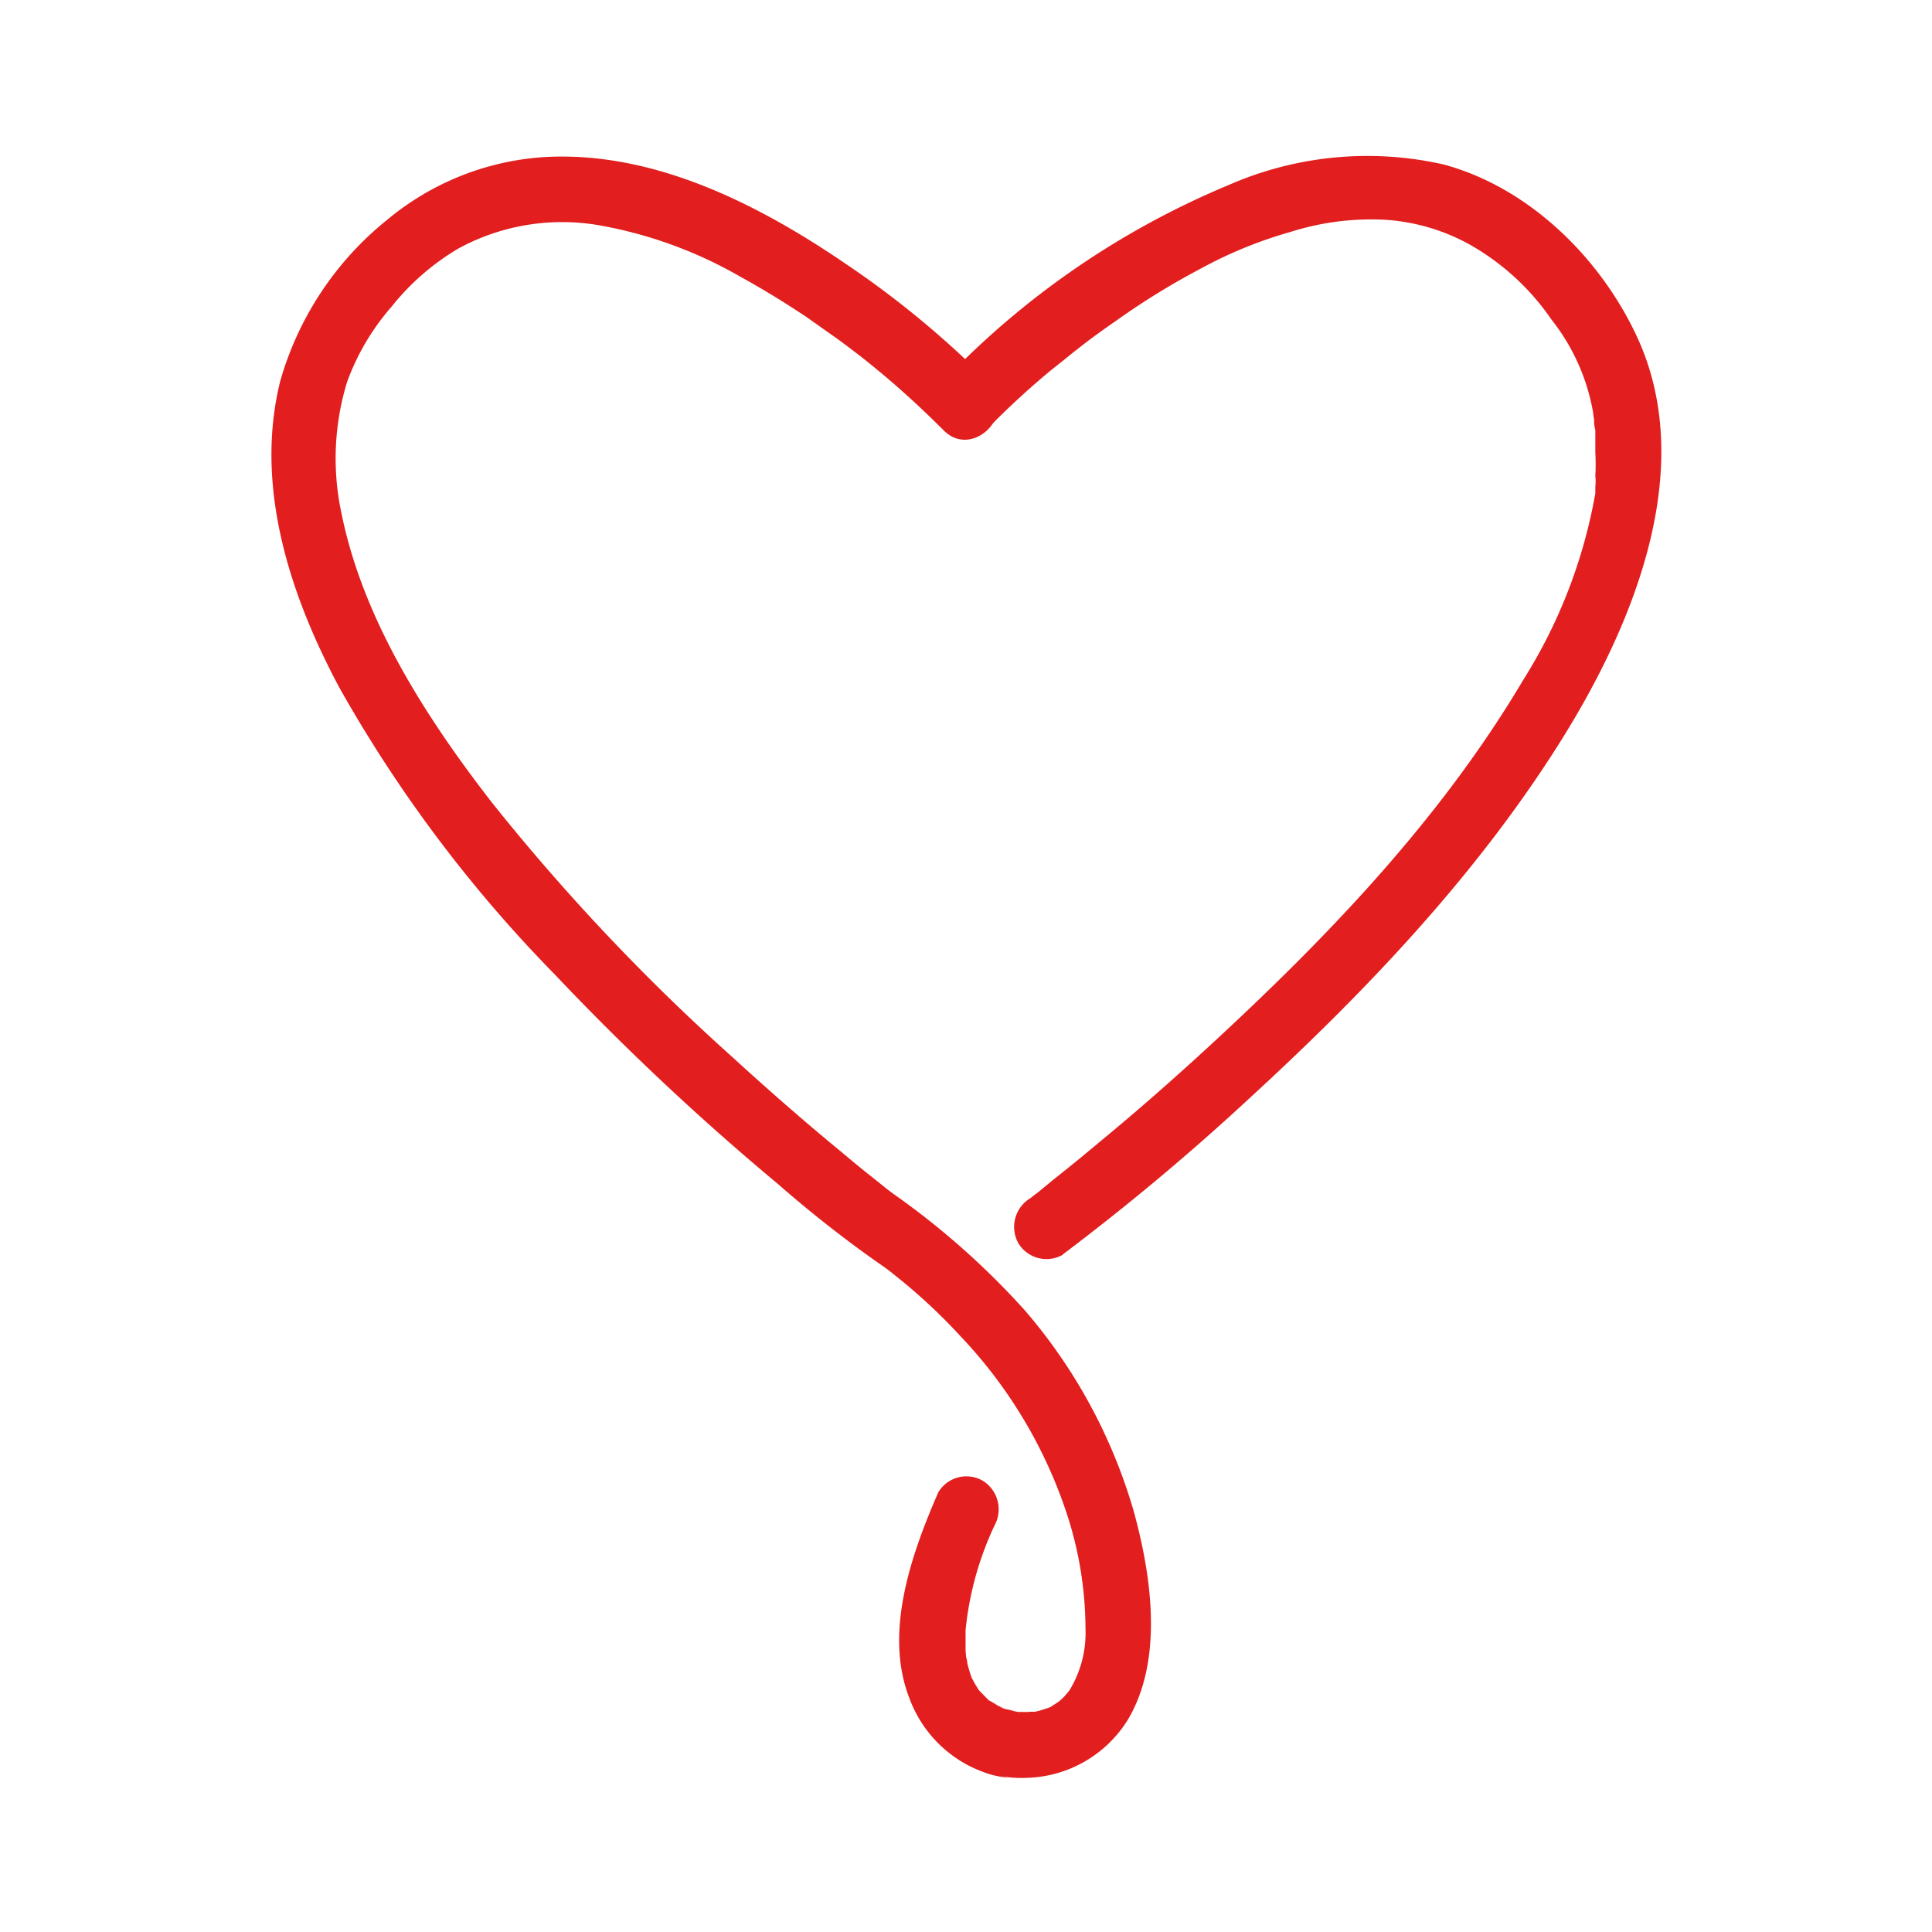
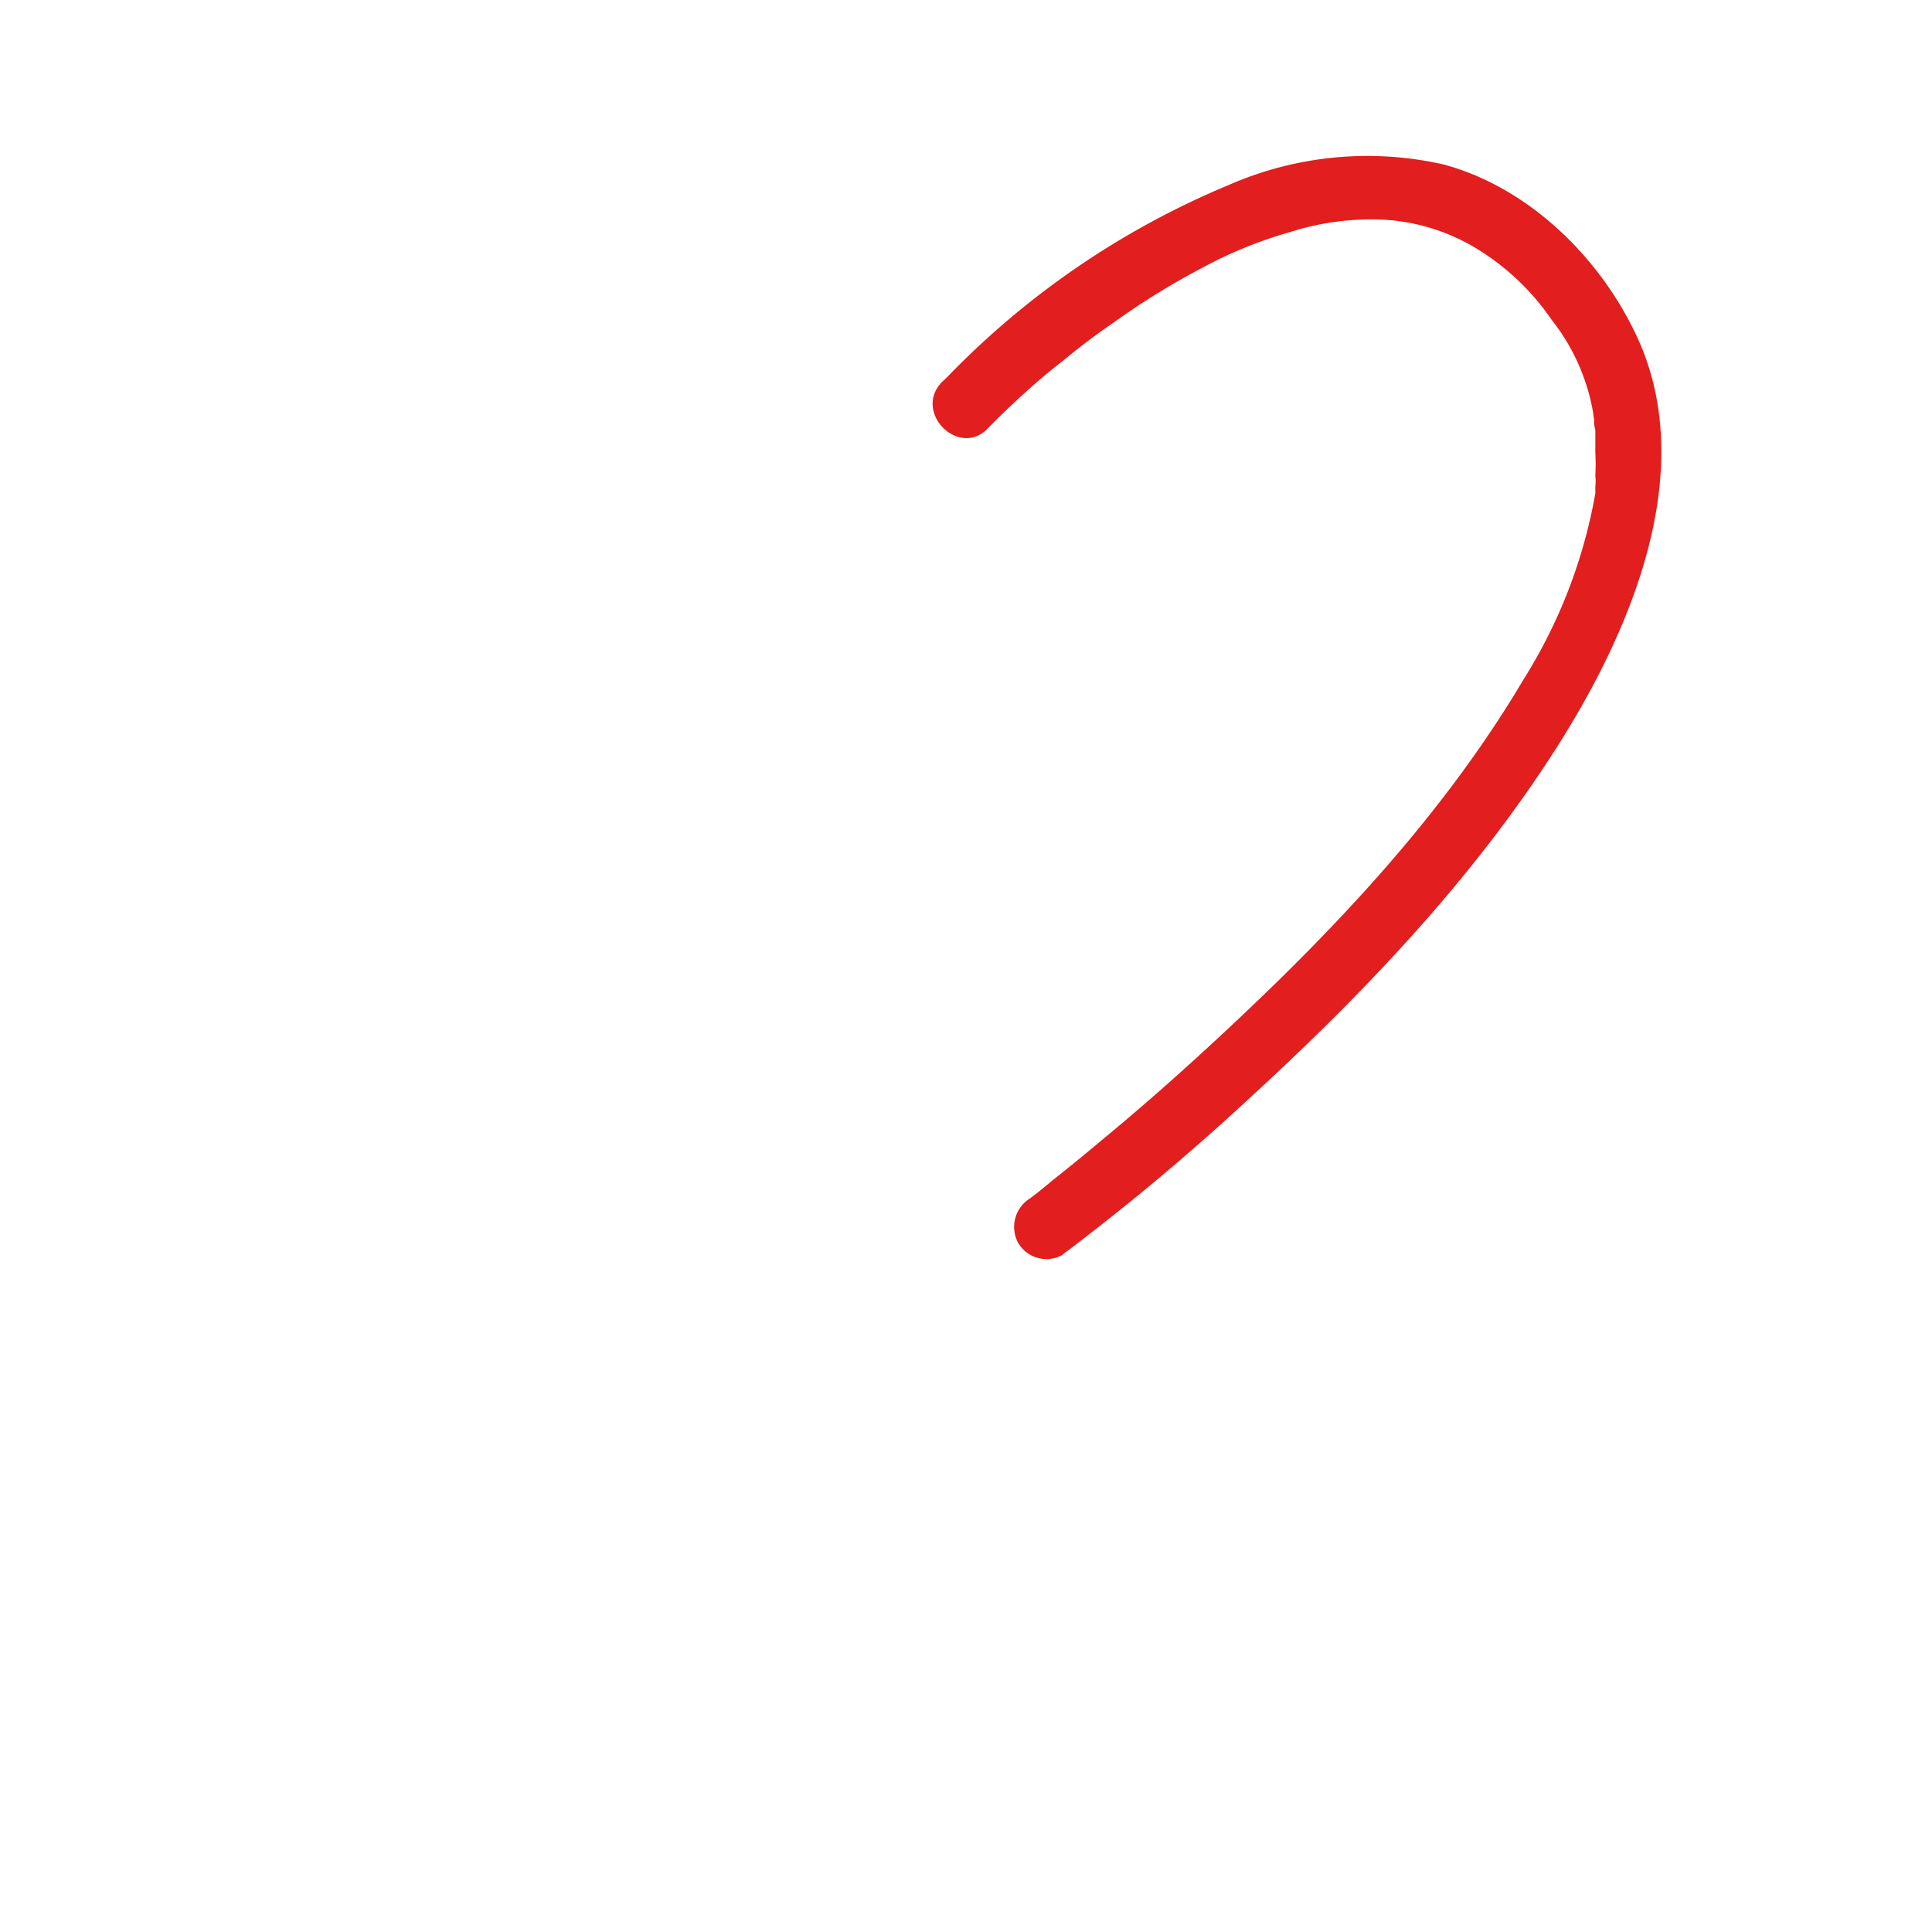
<svg xmlns="http://www.w3.org/2000/svg" id="Слой_1" data-name="Слой 1" viewBox="0 0 110.35 110.35">
  <defs>
    <style>.cls-1{fill:#e21e1e;}</style>
  </defs>
  <title>Ресурс 1 (3)</title>
  <g id="Слой_2-2" data-name="Слой 2-2">
    <path class="cls-1" d="M60.69,71.66a136.08,136.08,0,0,0,10.75-9c6.61-6.07,12.94-12.73,17.72-20.36,4.14-6.61,7.93-15.7,4.22-23.32-2.13-4.41-6.13-8.28-10.9-9.58a19.74,19.74,0,0,0-12.33,1.18,47.92,47.92,0,0,0-16.09,11l-.27.25c-1.65,1.73,1,4.36,2.64,2.63A46.63,46.63,0,0,1,60,21.17l.83-.66.48-.39.27-.21c.68-.54,1.39-1.05,2.1-1.54a42.24,42.24,0,0,1,4.85-3,24.77,24.77,0,0,1,5.17-2.12,15.25,15.25,0,0,1,5.37-.7A11.45,11.45,0,0,1,84,14a14,14,0,0,1,4.62,4.26A11.78,11.78,0,0,1,91,23.6c0,.1.09.62.05.27,0,.23,0,.45.07.69,0,.43,0,.86,0,1.29a11.92,11.92,0,0,1,0,1.33,2.64,2.64,0,0,1,0,.62v.38A29.6,29.6,0,0,1,87,38.84c-4.38,7.39-10.29,13.75-16.52,19.6-2.48,2.33-5,4.58-7.62,6.74-.88.74-1.76,1.46-2.67,2.18l-.9.74c-.24.2.42-.31,0,0l-.24.18-.19.15A1.92,1.92,0,0,0,58.16,71a1.88,1.88,0,0,0,2.54.67Z" />
-     <path class="cls-1" d="M56.51,21.86a53.86,53.86,0,0,0-8.16-6.76c-5-3.42-11-6.48-17.23-6.13a15.56,15.56,0,0,0-9,3.58A18.22,18.22,0,0,0,16,21.79c-1.48,6,.56,12.2,3.38,17.48A78,78,0,0,0,31.68,55.65,147.85,147.85,0,0,0,44.39,67.59c1.76,1.54,3.6,3,5.5,4.35l.77.54.27.21c.35.25-.33-.27,0,0l.68.55a32.61,32.61,0,0,1,3.25,3.08,27,27,0,0,1,6.06,10.1A21.22,21.22,0,0,1,62,93a6.3,6.3,0,0,1-1,3.68c.25-.35-.12.13-.23.24l-.28.26c-.3.29.35-.21,0,0L60,97.5c-.11.06-.48.19,0,0l-.4.14a4.29,4.29,0,0,1-.49.13c-.16,0-.18,0-.27,0-.36.08.48,0,.13,0a6.3,6.3,0,0,1-.87,0c-.3,0-.83,0,0,0l-.55-.08c1.26.17.52.1.4.05a4.54,4.54,0,0,0-.5-.12,1.37,1.37,0,0,1-.35-.13c.67.21,0,0-.14-.09s-.27-.17-.4-.24c-.37-.2.22.26-.2-.16l-.39-.4c-.08-.08-.3-.41,0,0a4.38,4.38,0,0,1-.28-.42l-.19-.35c-.21-.4.09.26,0,0a7.93,7.93,0,0,1-.25-.83c0-.17-.07-.33-.1-.5.07.42,0-.18,0-.22V93.12a18.17,18.17,0,0,1,1.66-6,1.92,1.92,0,0,0-.67-2.54,1.87,1.87,0,0,0-2.55.66c-1.55,3.57-3.11,8-1.65,11.75a7.08,7.08,0,0,0,4.48,4.31,3.18,3.18,0,0,0,.53.14c.39.09,1,.19.15,0a7.1,7.1,0,0,0,1.66.1,7,7,0,0,0,5.65-3.3c2.07-3.46,1.35-8.27.34-11.94a30.6,30.6,0,0,0-6.2-11.44,44.69,44.69,0,0,0-7.65-6.76c.66.49-.1-.08-.27-.21l-.82-.66C49,66.6,48.31,66,47.59,65.41c-2-1.66-3.91-3.34-5.79-5.06A119.89,119.89,0,0,1,28.09,45.83C24.3,40.94,20.72,35.36,19.5,29.3a14.9,14.9,0,0,1,.33-7.5,13.57,13.57,0,0,1,2.55-4.3,13.87,13.87,0,0,1,3.81-3.31A12.4,12.4,0,0,1,34,12.83a24.73,24.73,0,0,1,8.33,3c1.28.7,2.52,1.47,3.74,2.28l1.75,1.24c.58.42.83.62,1.33,1A50.69,50.69,0,0,1,53.31,24l.56.55c1.65,1.73,4.29-.9,2.63-2.63Z" />
  </g>
</svg>